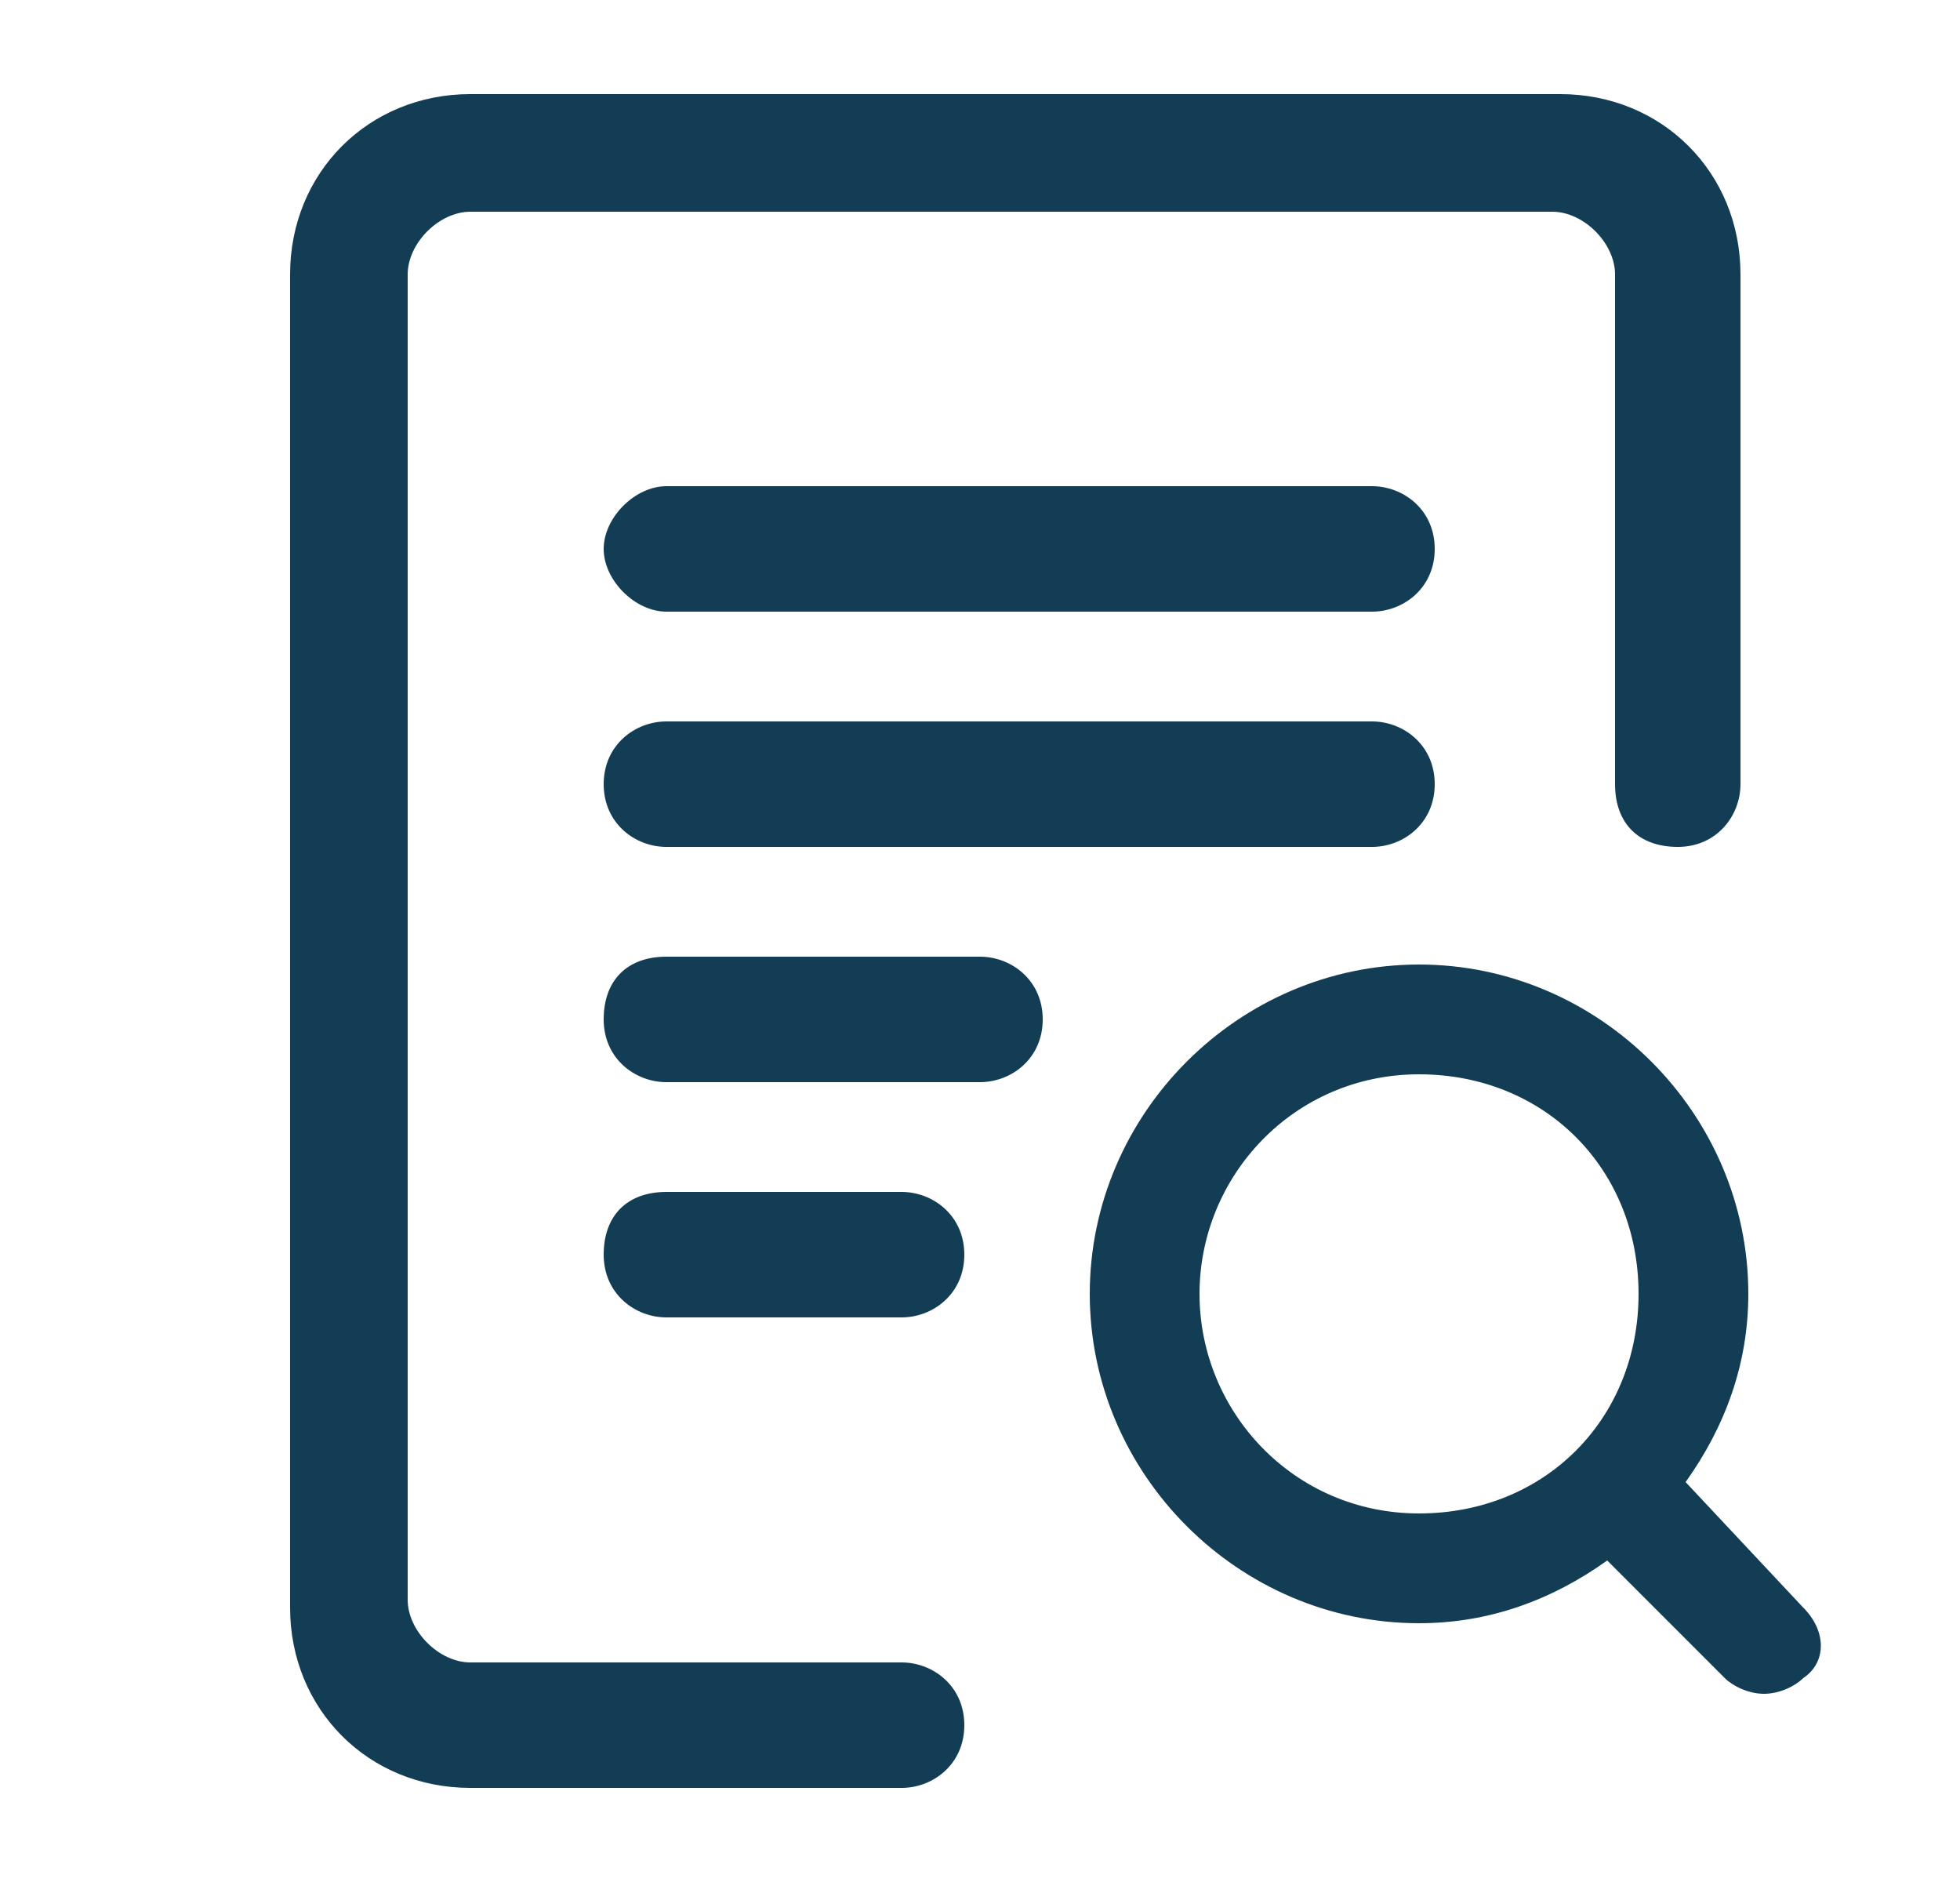
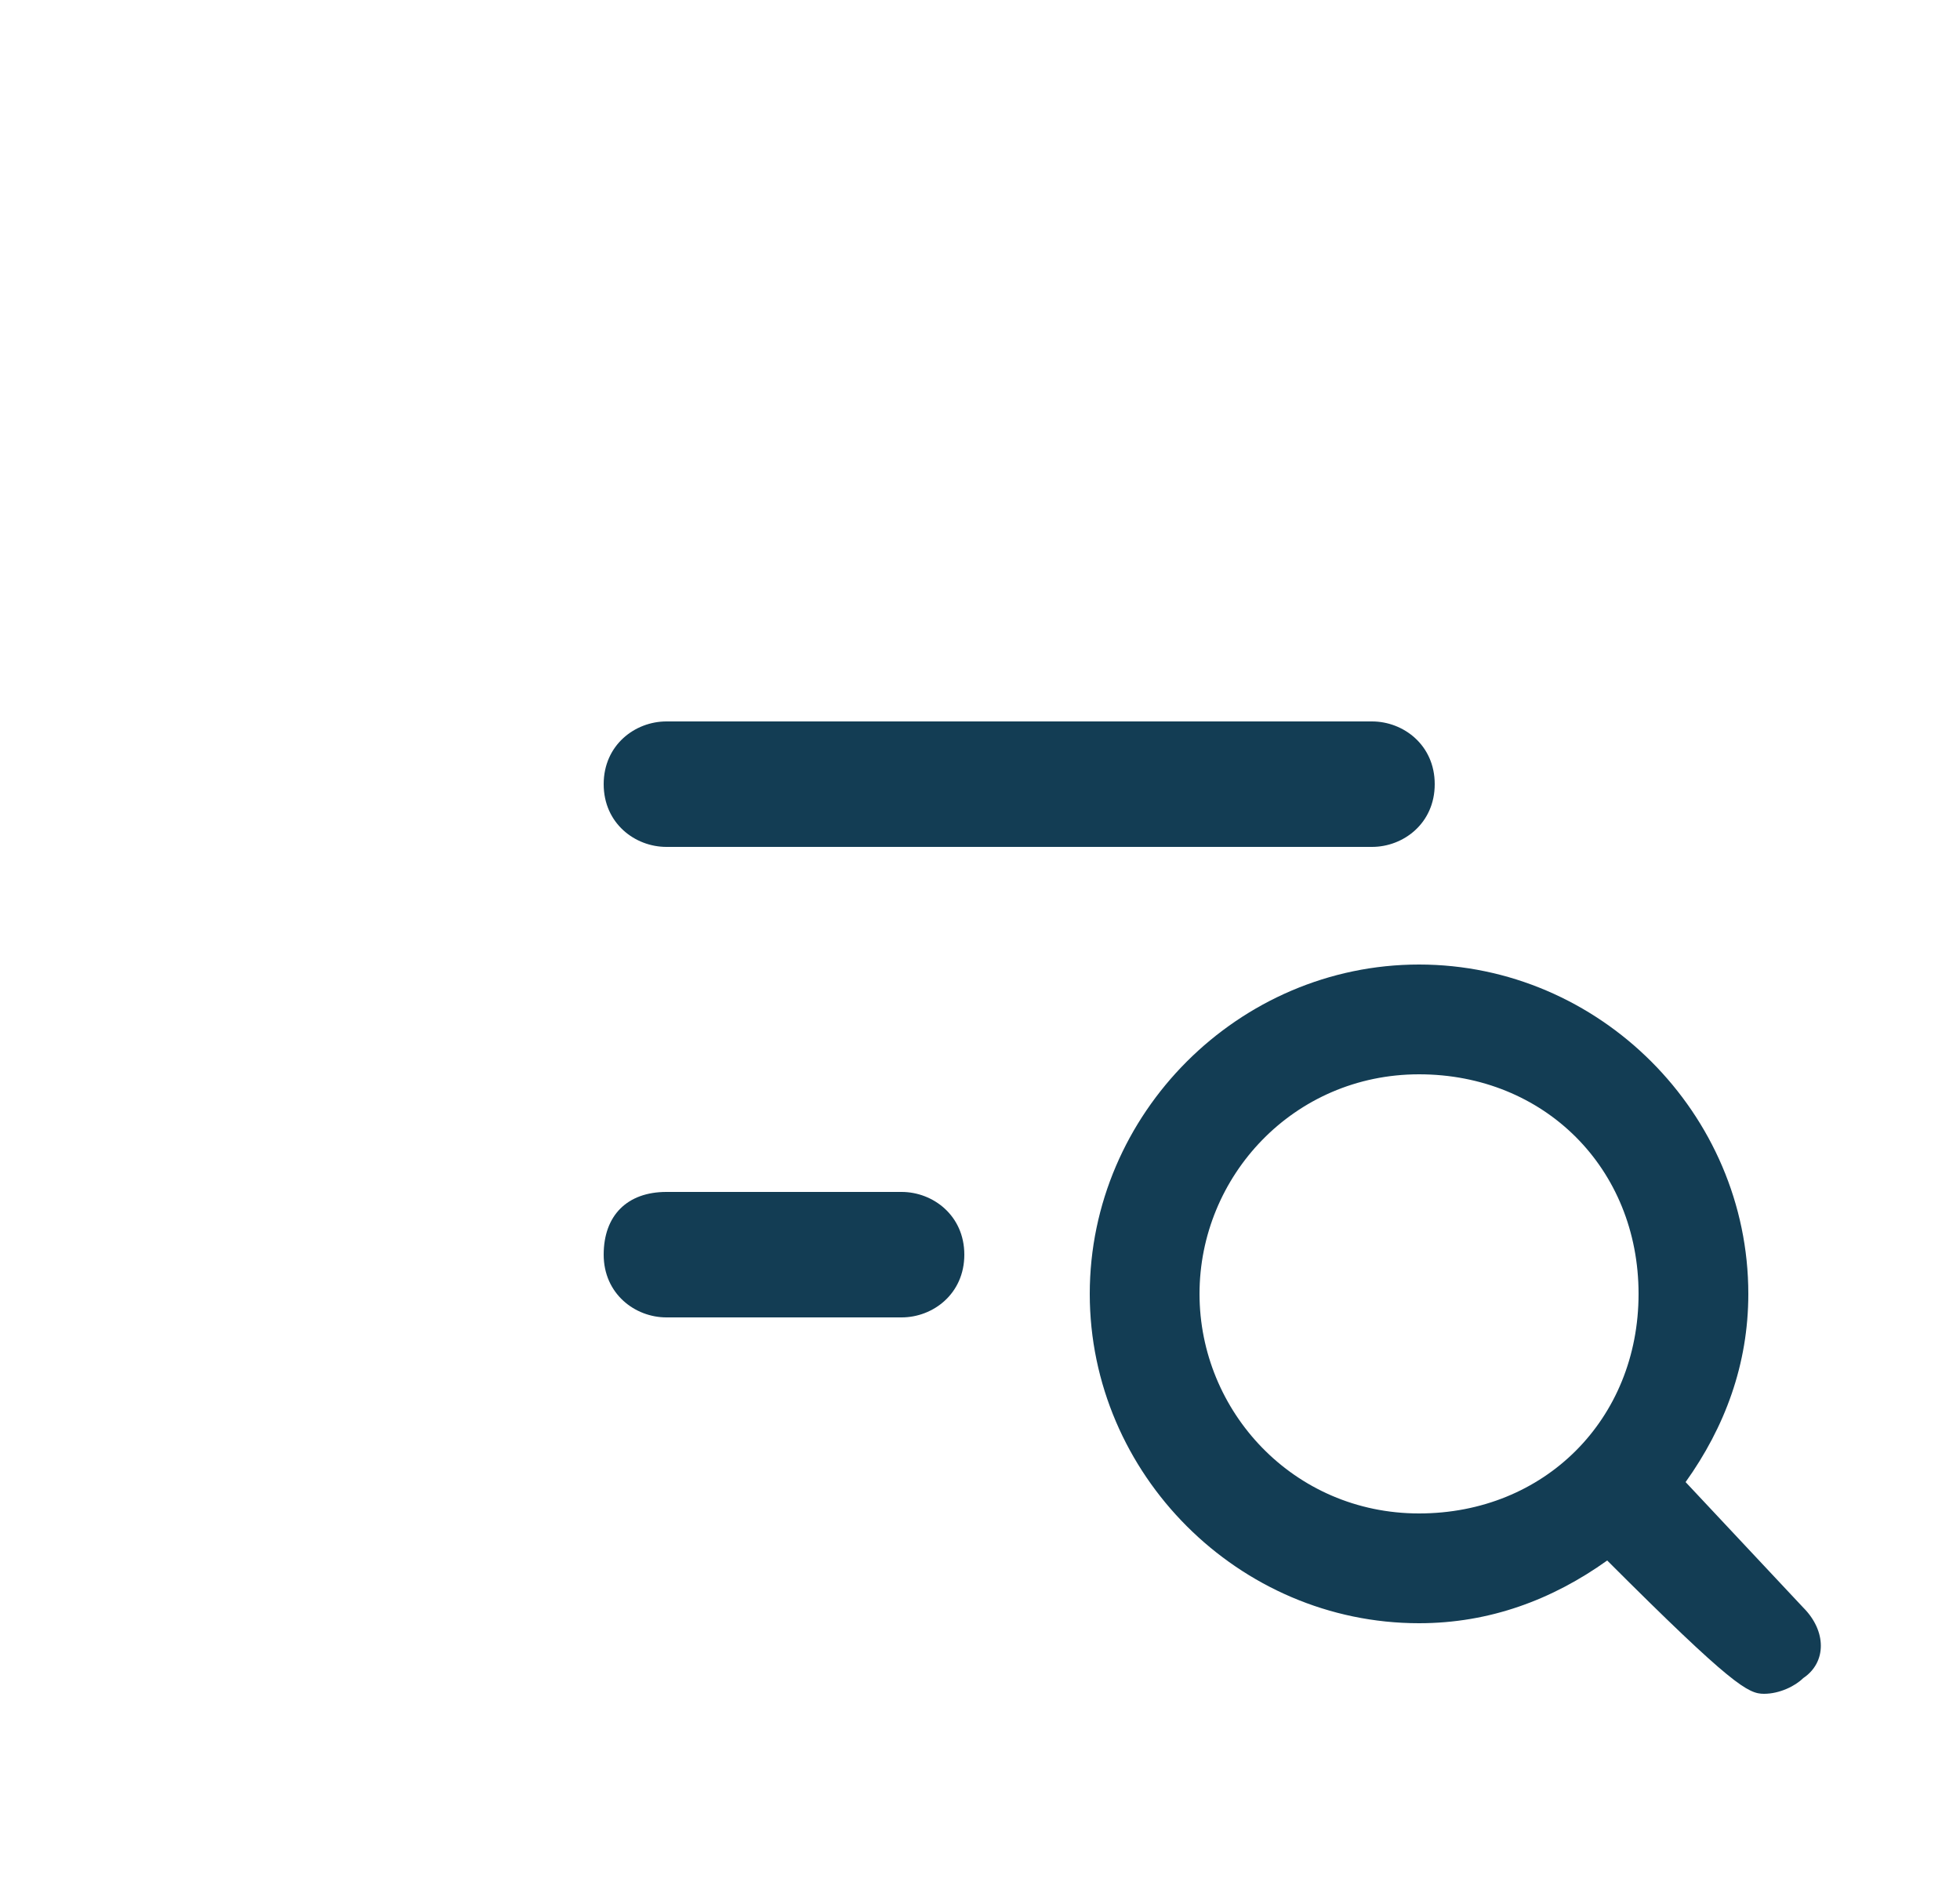
<svg xmlns="http://www.w3.org/2000/svg" width="25" height="24" viewBox="0 0 25 24" fill="none">
-   <path d="M17.5 7.8H8.5C8.1 7.8 7.7 7.4 7.7 7C7.7 6.6 8.1 6.2 8.5 6.2H17.5C17.9 6.2 18.3 6.5 18.3 7C18.3 7.5 17.9 7.8 17.5 7.8Z" fill="#133D54" />
-   <path d="M11.5 22.8H6C4.7 22.8 3.7 21.8 3.7 20.5V3.5C3.7 2.2 4.7 1.2 6 1.2H19.9C21.2 1.2 22.2 2.2 22.2 3.5V10C22.2 10.4 21.9 10.8 21.4 10.8C20.9 10.8 20.6 10.5 20.6 10V3.5C20.6 3.1 20.2 2.7 19.8 2.7H6C5.6 2.7 5.2 3.1 5.2 3.5V20.4C5.2 20.8 5.6 21.2 6 21.2H11.5C11.9 21.2 12.3 21.5 12.3 22C12.3 22.5 11.9 22.8 11.5 22.8Z" fill="#133D54" />
  <path d="M17.5 10.8H8.5C8.1 10.8 7.7 10.5 7.7 10C7.7 9.5 8.1 9.2 8.5 9.2H17.5C17.9 9.2 18.3 9.5 18.3 10C18.3 10.5 17.9 10.8 17.5 10.8Z" fill="#133D54" />
-   <path d="M12.5 13.8H8.5C8.1 13.8 7.7 13.5 7.7 13C7.7 12.5 8 12.2 8.5 12.2H12.5C12.9 12.2 13.3 12.5 13.3 13C13.3 13.5 12.9 13.8 12.5 13.8Z" fill="#133D54" />
  <path d="M11.5 16.8H8.5C8.1 16.8 7.7 16.5 7.7 16C7.7 15.5 8 15.2 8.5 15.2H11.5C11.9 15.2 12.3 15.5 12.3 16C12.3 16.5 11.9 16.8 11.5 16.8Z" fill="#133D54" />
-   <path d="M23 20.5L21.5 18.9C22 18.2 22.3 17.4 22.3 16.5C22.3 14.2 20.4 12.3 18.1 12.3C15.8 12.3 13.9 14.2 13.9 16.5C13.9 18.8 15.8 20.7 18.1 20.7C19 20.7 19.8 20.4 20.5 19.9L22 21.4C22.1 21.5 22.3 21.6 22.5 21.6C22.7 21.6 22.9 21.5 23 21.4C23.3 21.2 23.3 20.8 23 20.5ZM15.3 16.5C15.3 15 16.5 13.7 18.1 13.7C19.7 13.7 20.9 14.9 20.9 16.5C20.9 18.1 19.7 19.3 18.1 19.3C16.5 19.3 15.3 18 15.3 16.5Z" fill="#133D54" />
+   <path d="M23 20.5L21.5 18.9C22 18.2 22.3 17.4 22.3 16.5C22.3 14.2 20.4 12.3 18.1 12.3C15.8 12.3 13.9 14.2 13.9 16.5C13.9 18.8 15.8 20.7 18.1 20.7C19 20.7 19.8 20.4 20.5 19.9C22.1 21.5 22.3 21.6 22.5 21.6C22.7 21.6 22.9 21.5 23 21.4C23.3 21.2 23.3 20.8 23 20.5ZM15.3 16.5C15.3 15 16.5 13.7 18.1 13.7C19.7 13.7 20.9 14.9 20.9 16.5C20.9 18.1 19.7 19.3 18.1 19.3C16.5 19.3 15.3 18 15.3 16.5Z" fill="#133D54" />
</svg>